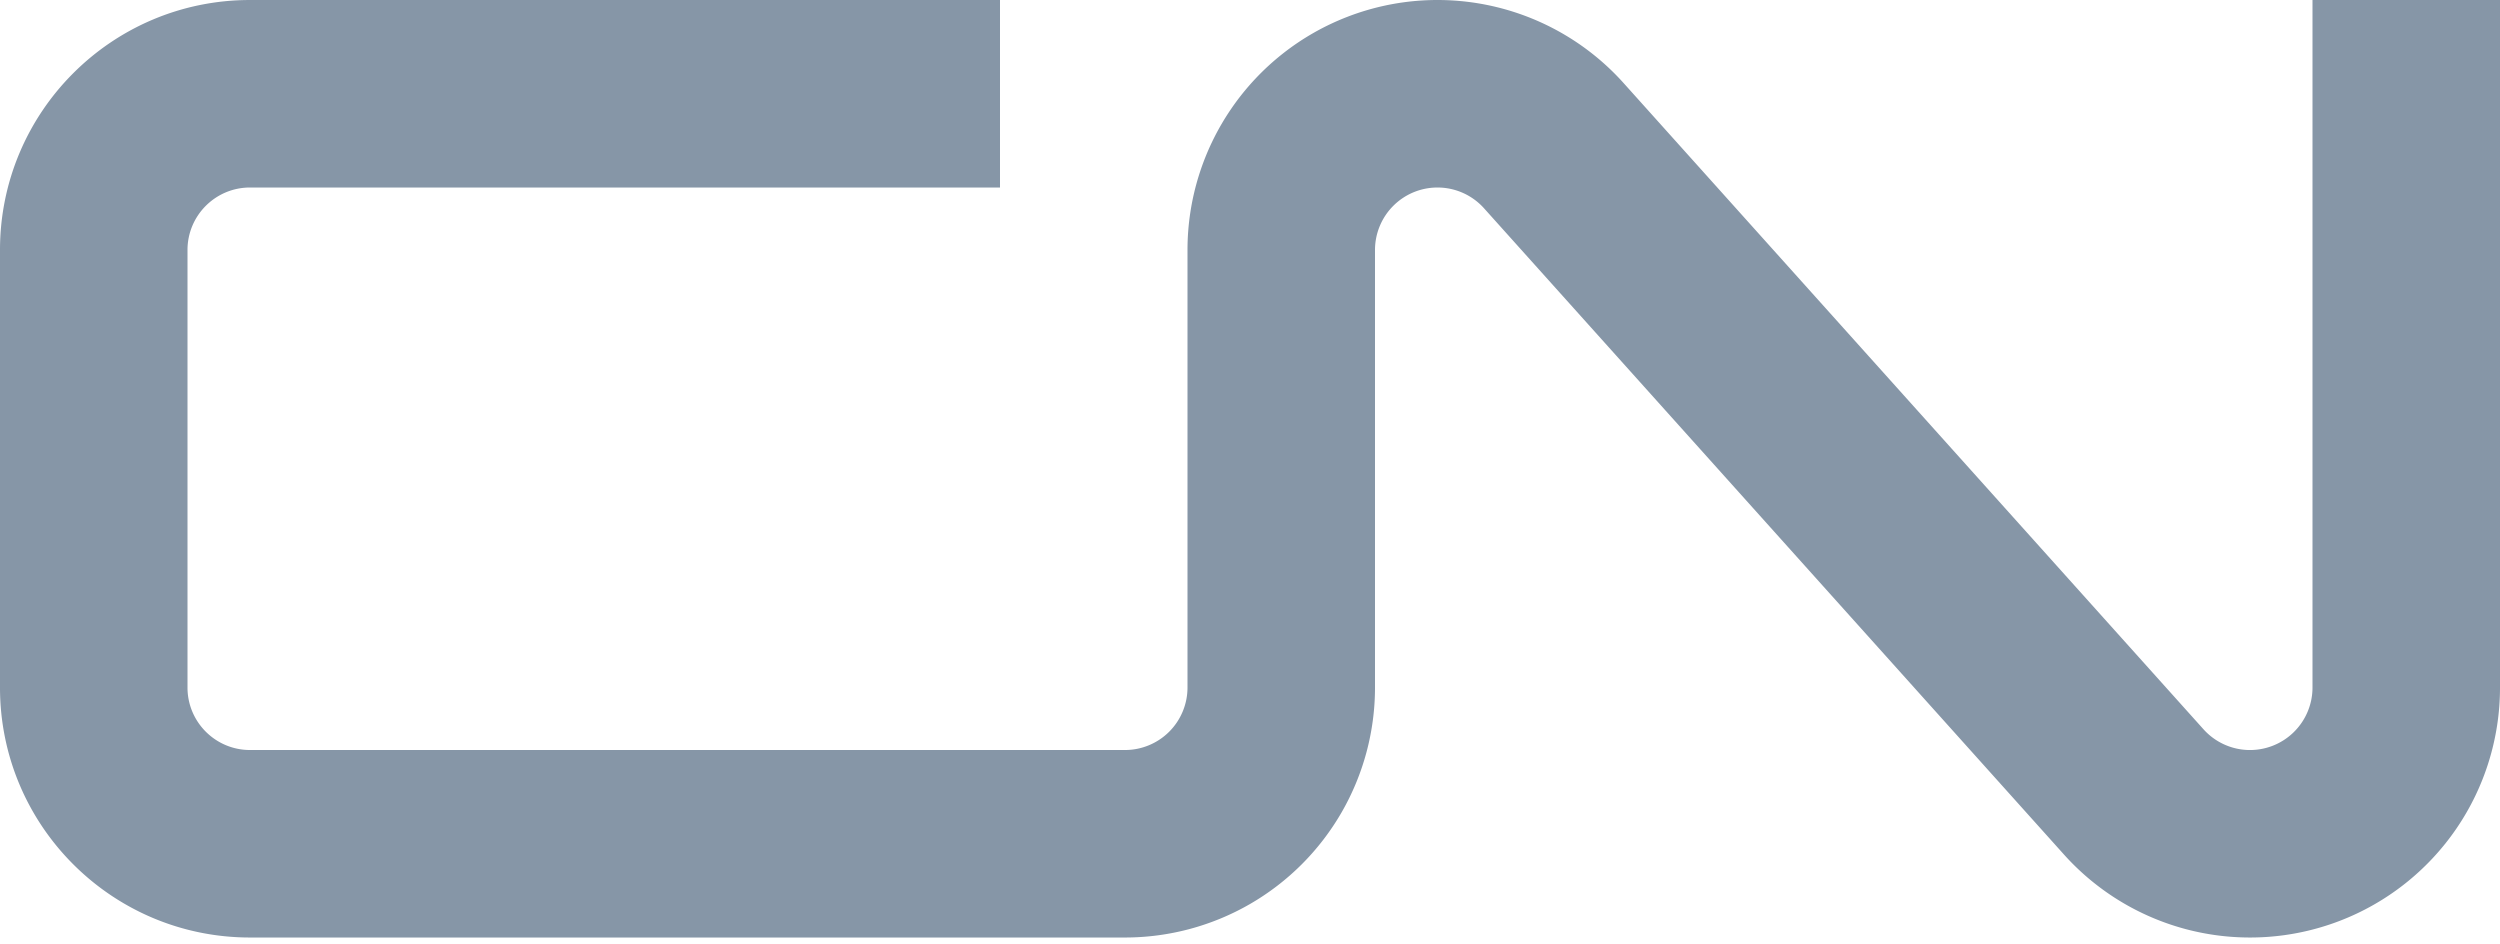
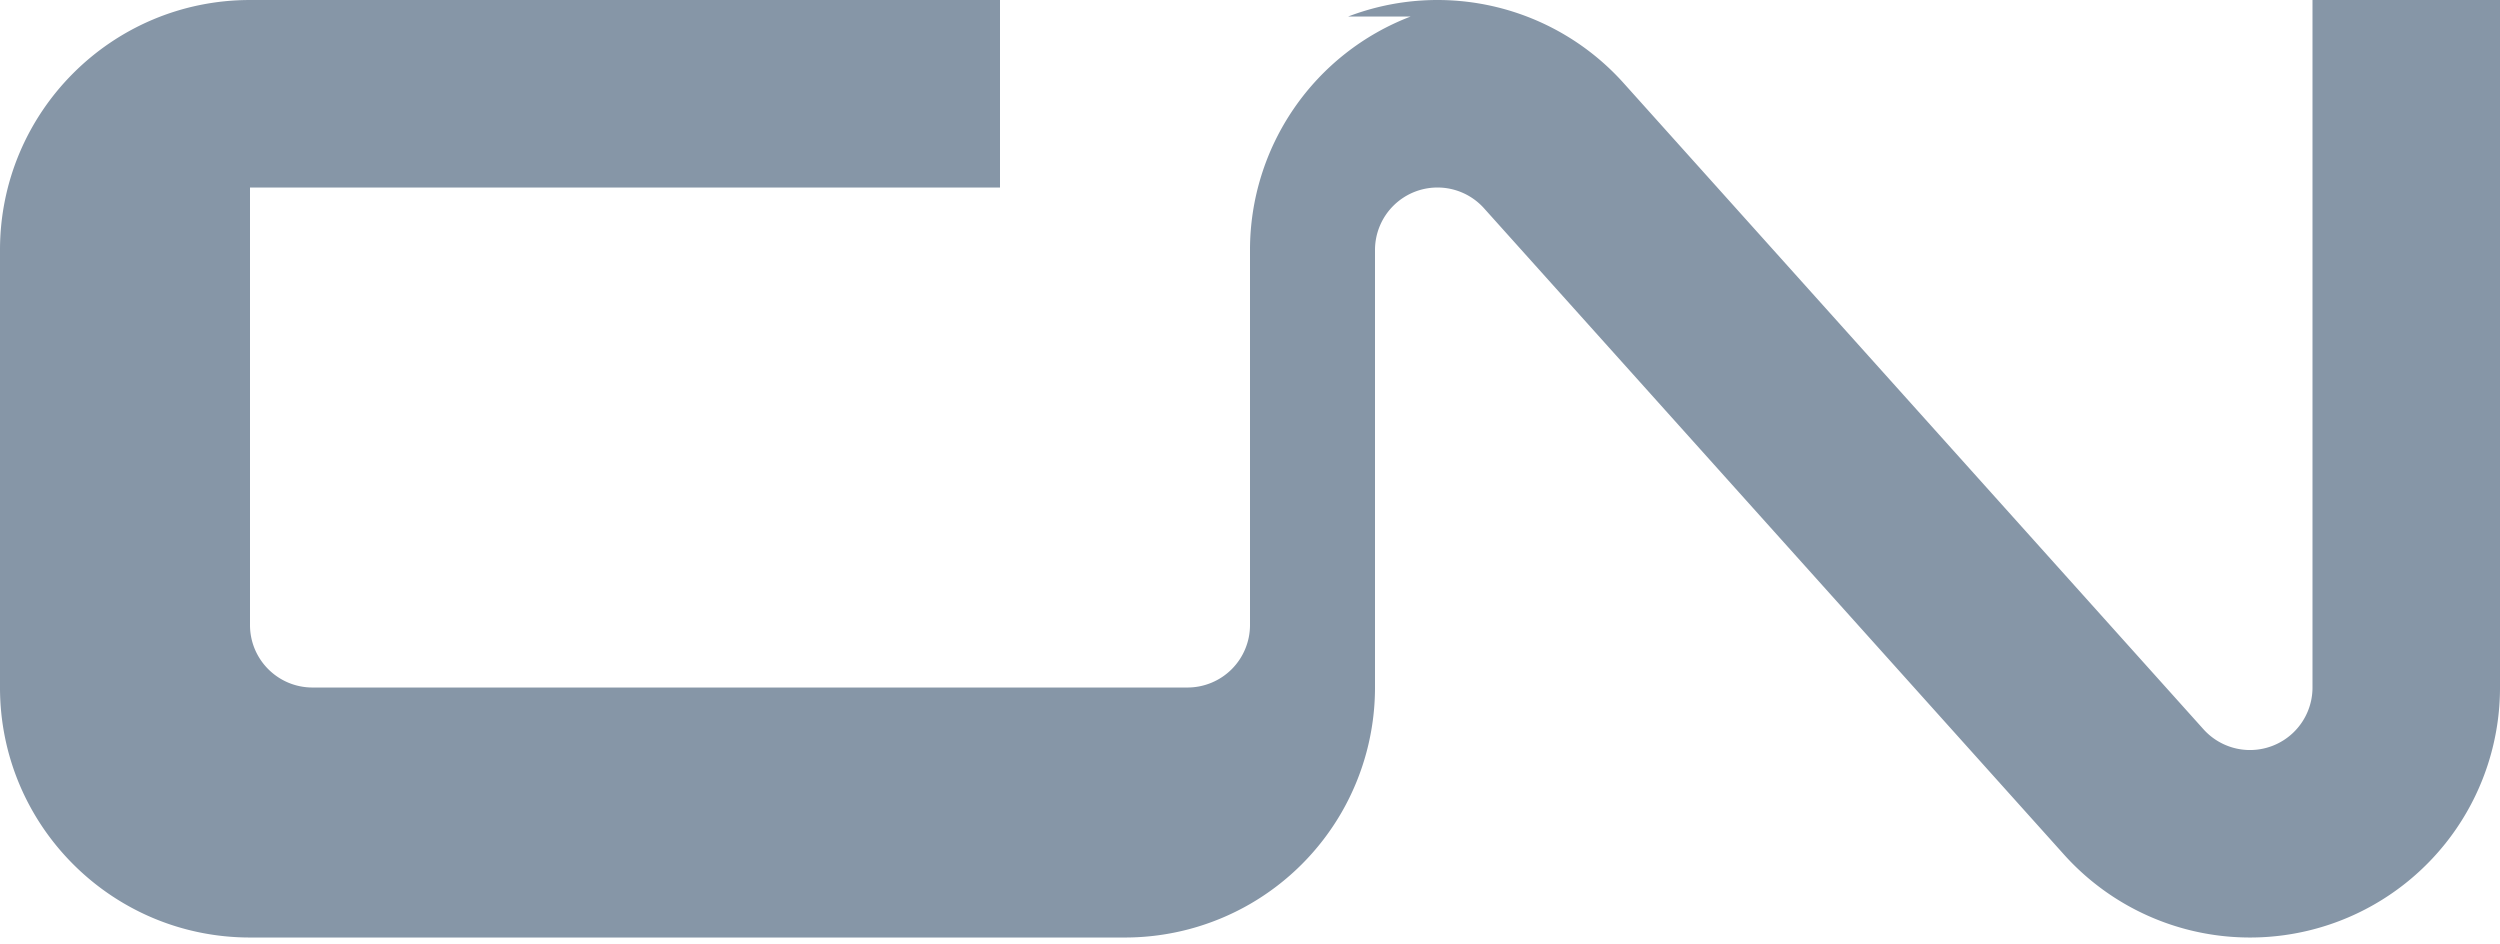
<svg xmlns="http://www.w3.org/2000/svg" width="400" height="151" viewBox="0 0 400 151" focusable="false" role="presentation">
-   <path fill="#8696A7" d="M215.694 2.647a40 40 0 0 1 44.075 10.637l92.789 103.4A10 10 0 0 0 370 110.002v-110h30v110a40 40 0 0 1-69.769 26.718L237.442 33.322A10 10 0 0 0 220 40.002v70a40 40 0 0 1-40 40H40c-22.091 0-40-17.908-40-40v-70c0-22.09 17.909-40 40-40h120v30H40c-5.523 0-10 4.478-10 10v70c0 5.524 4.477 10 10 10h140a10 10 0 0 0 10-10V40.004a40 40 0 0 1 25.694-37.356Z" />
+   <path fill="#8696A7" d="M215.694 2.647a40 40 0 0 1 44.075 10.637l92.789 103.4A10 10 0 0 0 370 110.002v-110h30v110a40 40 0 0 1-69.769 26.718L237.442 33.322A10 10 0 0 0 220 40.002v70a40 40 0 0 1-40 40H40c-22.091 0-40-17.908-40-40v-70c0-22.09 17.909-40 40-40h120v30H40v70c0 5.524 4.477 10 10 10h140a10 10 0 0 0 10-10V40.004a40 40 0 0 1 25.694-37.356Z" />
</svg>